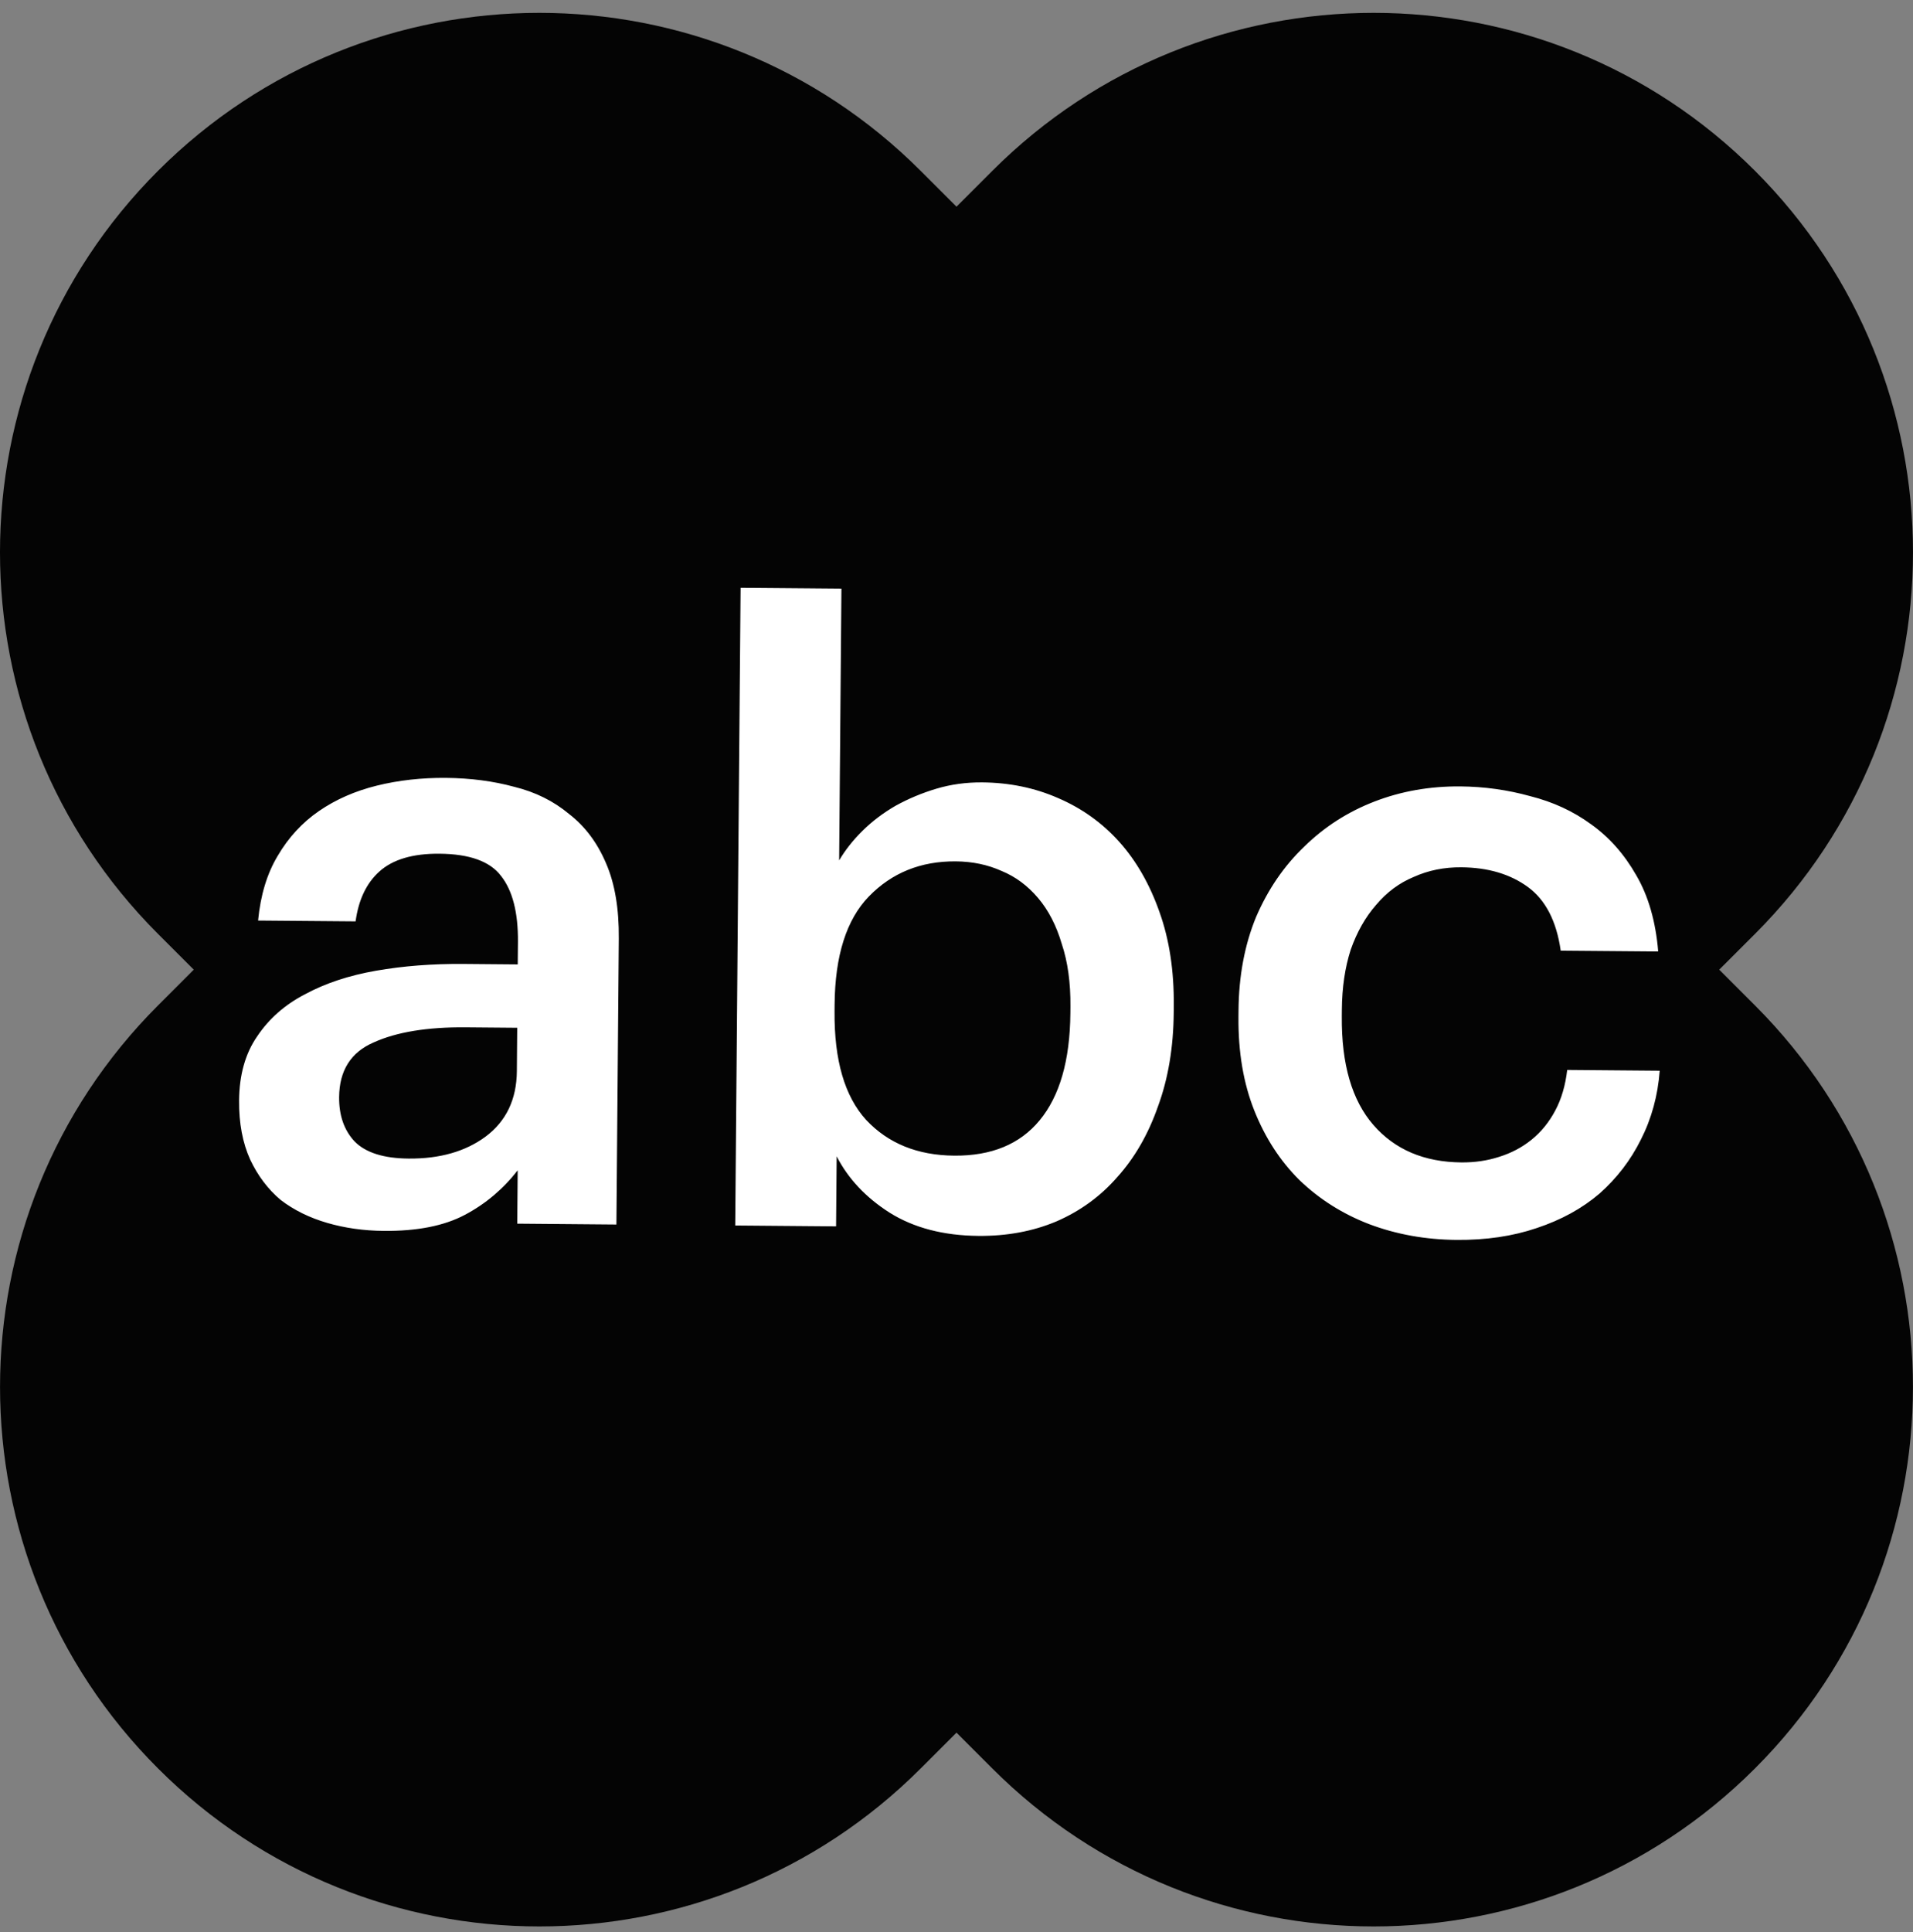
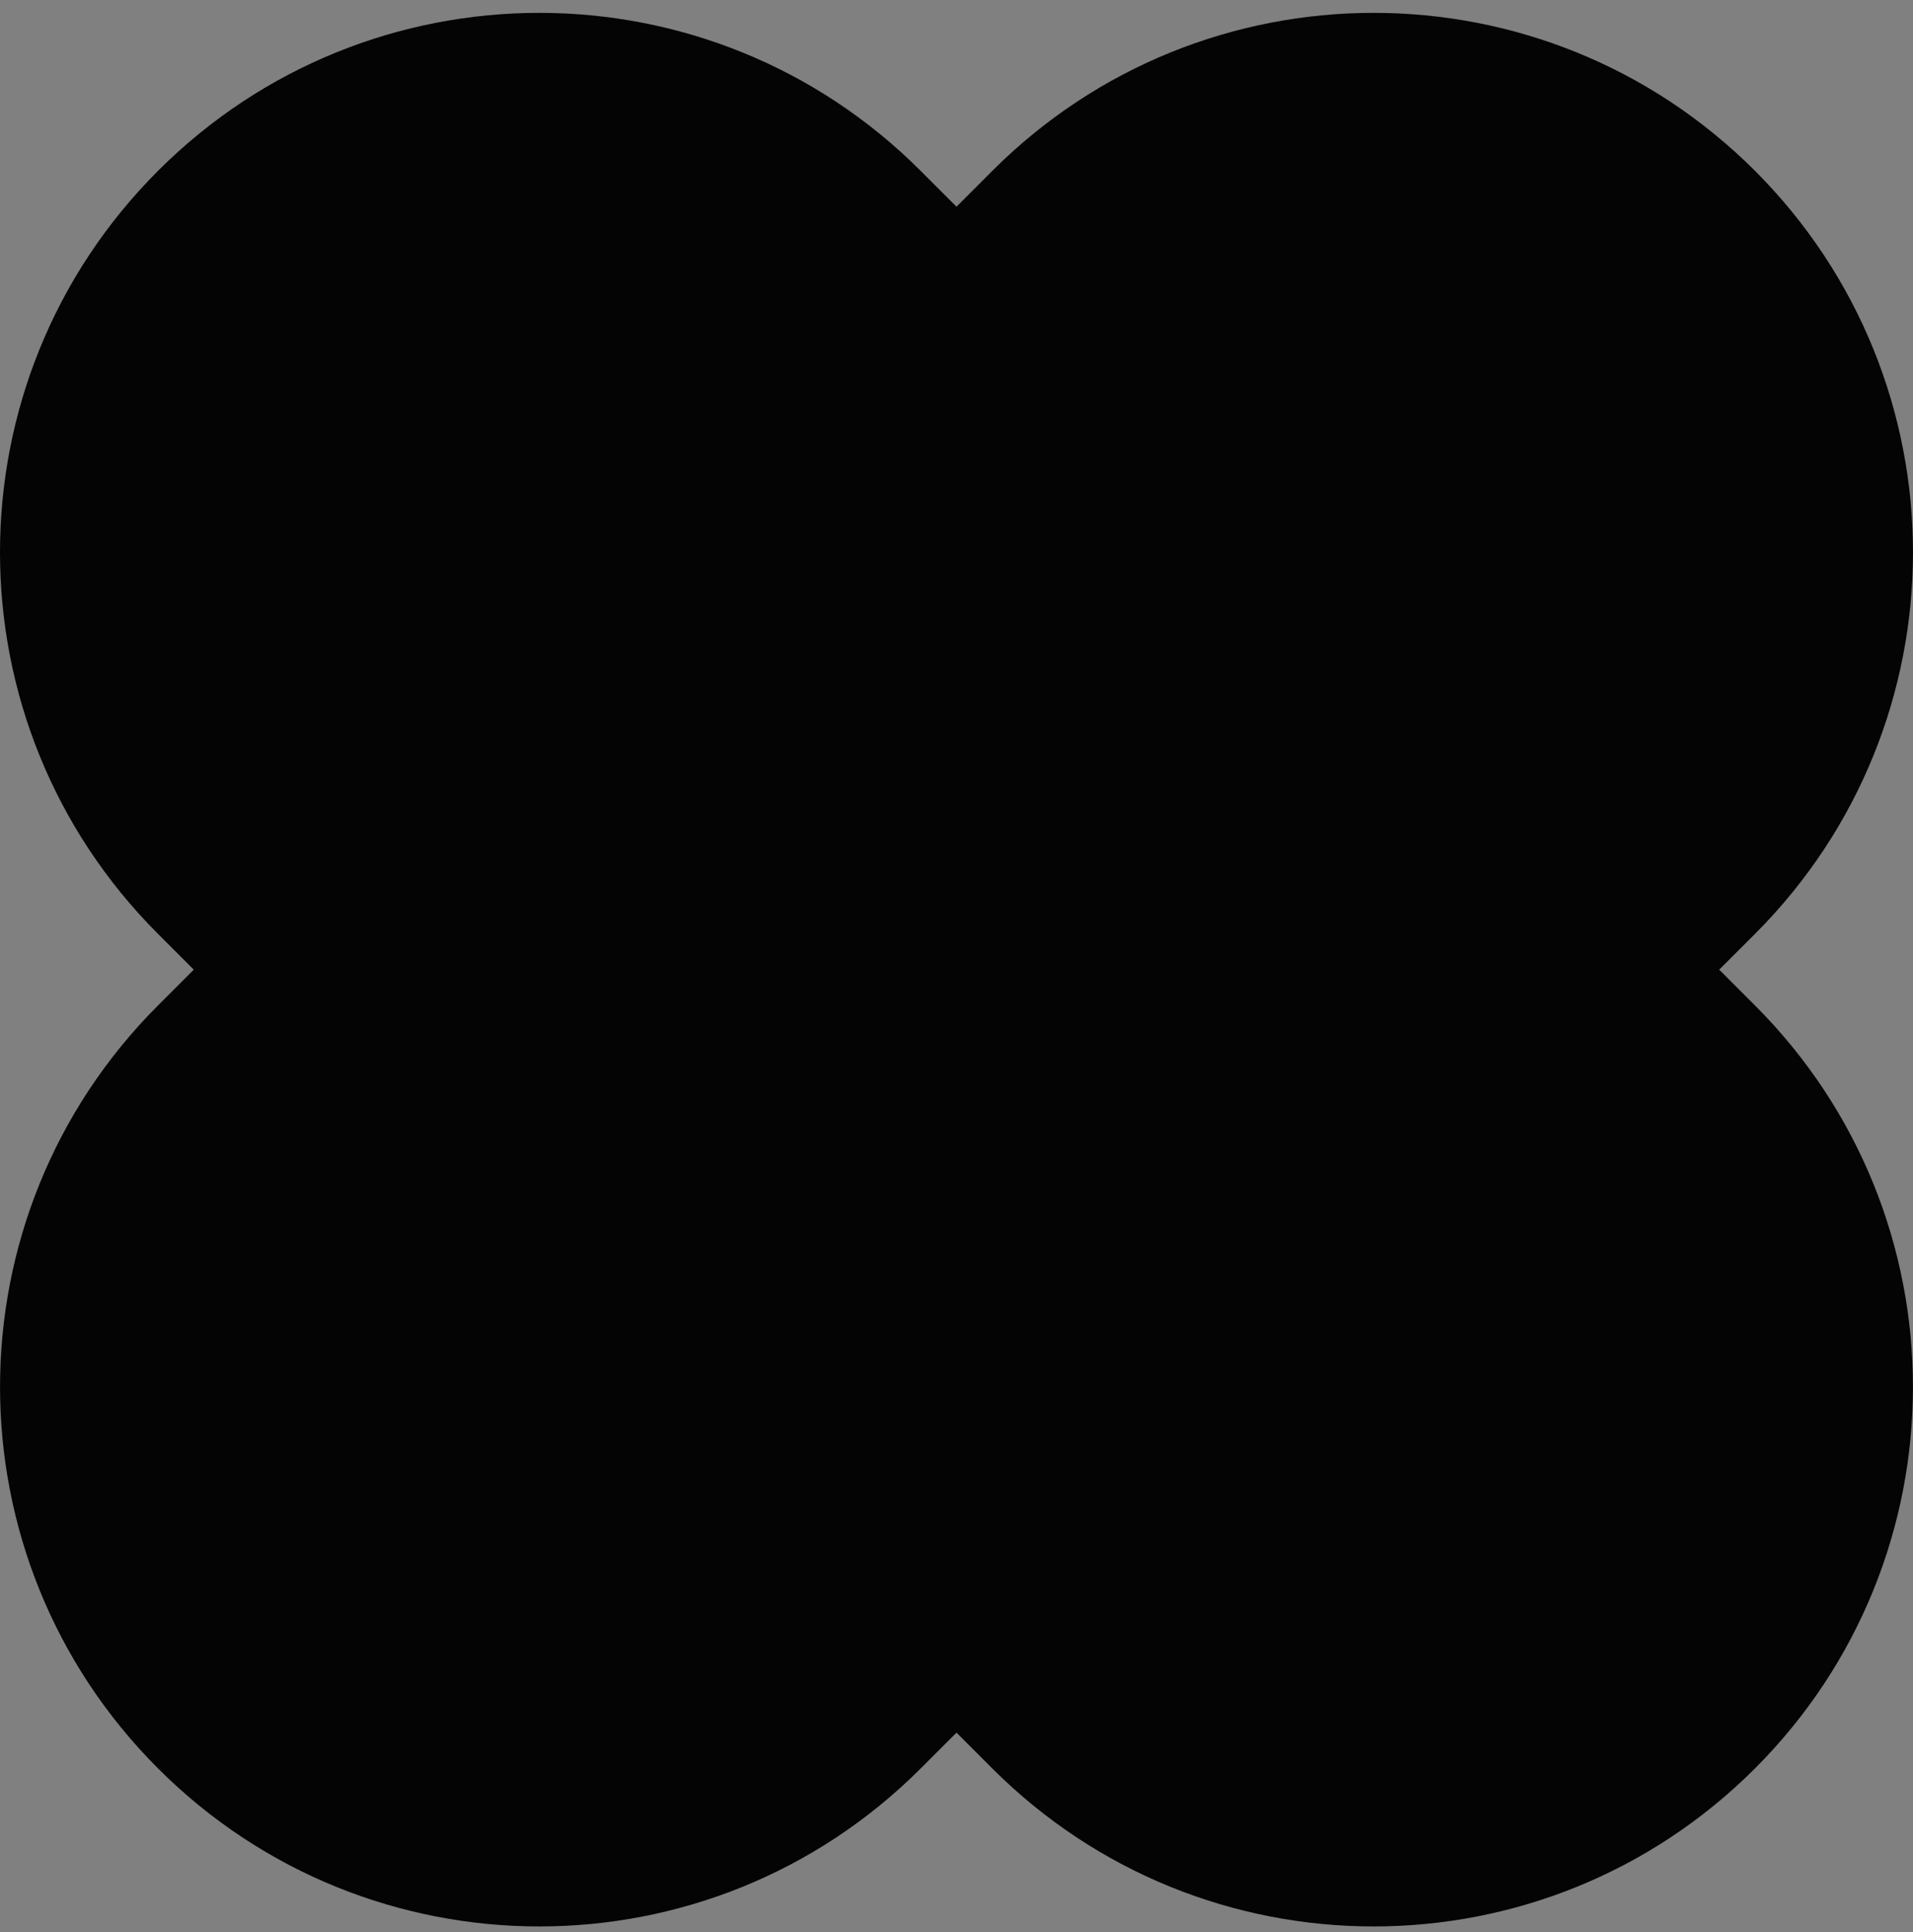
<svg xmlns="http://www.w3.org/2000/svg" width="104" height="105" viewBox="0 0 104 105" fill="none">
  <rect x="0" y="0" width="104" height="105" fill="#808080" stroke="none" />
  <path fill-rule="evenodd" clip-rule="evenodd" d="M95.41 96.108C106.86 84.658 106.86 66.093 95.41 54.643L93.465 52.698L95.412 50.752C106.862 39.302 106.862 20.737 95.412 9.287C83.961 -2.164 65.396 -2.164 53.946 9.287L52 11.233L50.053 9.287C38.603 -2.164 20.038 -2.164 8.588 9.287C-2.863 20.737 -2.863 39.302 8.588 50.752L10.534 52.698L8.59 54.643C-2.861 66.093 -2.861 84.658 8.59 96.108C20.04 107.559 38.605 107.559 50.055 96.108L52 94.164L53.944 96.108C65.394 107.559 83.959 107.559 95.41 96.108Z" fill="#040404" />
-   <path d="M20.867 66.895C19.78 66.886 18.754 66.742 17.79 66.462C16.826 66.182 15.983 65.767 15.263 65.217C14.573 64.638 14.021 63.908 13.605 63.029C13.19 62.119 12.987 61.045 12.998 59.807C13.009 58.417 13.336 57.257 13.979 56.326C14.621 55.365 15.488 54.602 16.58 54.037C17.673 53.443 18.96 53.015 20.442 52.756C21.924 52.496 23.511 52.374 25.203 52.388L28.147 52.413L28.158 51.19C28.171 49.589 27.864 48.393 27.236 47.602C26.639 46.812 25.525 46.41 23.894 46.397C22.444 46.384 21.354 46.707 20.623 47.366C19.923 47.994 19.493 48.897 19.332 50.073L14.031 50.029C14.164 48.641 14.521 47.466 15.103 46.504C15.685 45.512 16.432 44.703 17.343 44.076C18.255 43.449 19.301 42.99 20.481 42.698C21.662 42.406 22.916 42.265 24.245 42.276C25.574 42.288 26.811 42.449 27.956 42.761C29.102 43.042 30.095 43.534 30.934 44.236C31.805 44.907 32.477 45.804 32.951 46.926C33.425 48.017 33.655 49.378 33.641 51.009L33.511 66.549L28.12 66.503L28.144 63.604C27.35 64.624 26.392 65.432 25.269 66.026C24.147 66.621 22.679 66.911 20.867 66.895ZM22.214 62.965C23.905 62.979 25.298 62.583 26.392 61.777C27.517 60.941 28.086 59.752 28.099 58.212L28.118 55.856L25.31 55.832C23.226 55.815 21.562 56.088 20.319 56.651C19.076 57.185 18.448 58.176 18.436 59.626C18.428 60.623 18.708 61.425 19.277 62.034C19.876 62.643 20.855 62.954 22.214 62.965ZM53.196 67.167C51.293 67.151 49.681 66.73 48.359 65.903C47.067 65.077 46.109 64.057 45.485 62.843L45.453 66.649L39.971 66.603L40.262 31.945L45.744 31.991L45.62 46.76C45.957 46.189 46.384 45.649 46.902 45.14C47.42 44.631 48.013 44.182 48.68 43.795C49.378 43.409 50.121 43.098 50.908 42.863C51.696 42.628 52.527 42.514 53.403 42.521C54.883 42.534 56.255 42.817 57.519 43.371C58.813 43.926 59.924 44.721 60.852 45.755C61.779 46.79 62.509 48.065 63.04 49.58C63.571 51.064 63.829 52.758 63.813 54.66L63.81 55.023C63.794 56.926 63.507 58.63 62.951 60.136C62.425 61.641 61.689 62.919 60.744 63.968C59.829 65.018 58.72 65.824 57.416 66.387C56.143 66.92 54.737 67.18 53.196 67.167ZM51.874 62.806C53.897 62.823 55.443 62.187 56.511 60.897C57.609 59.577 58.169 57.634 58.191 55.066L58.194 54.704C58.205 53.405 58.048 52.271 57.724 51.302C57.431 50.303 57 49.468 56.431 48.799C55.863 48.13 55.203 47.641 54.45 47.333C53.698 46.994 52.869 46.821 51.962 46.813C50.06 46.797 48.484 47.434 47.234 48.722C46.016 49.98 45.395 51.938 45.373 54.596L45.37 54.959C45.347 57.617 45.92 59.585 47.087 60.863C48.285 62.142 49.88 62.789 51.874 62.806ZM79.188 67.385C77.497 67.371 75.914 67.086 74.438 66.53C72.993 65.974 71.731 65.178 70.652 64.142C69.604 63.106 68.784 61.846 68.192 60.361C67.6 58.876 67.313 57.182 67.329 55.279L67.332 54.917C67.347 53.044 67.664 51.355 68.28 49.85C68.927 48.345 69.799 47.069 70.895 46.021C71.992 44.943 73.267 44.123 74.722 43.561C76.176 42.999 77.734 42.725 79.395 42.739C80.694 42.75 81.961 42.927 83.197 43.27C84.432 43.582 85.531 44.09 86.491 44.792C87.482 45.496 88.305 46.424 88.96 47.577C89.615 48.7 90.011 50.078 90.148 51.71L84.848 51.666C84.62 50.063 84.025 48.91 83.065 48.207C82.104 47.504 80.899 47.147 79.449 47.135C78.513 47.127 77.65 47.301 76.862 47.657C76.074 47.982 75.39 48.49 74.81 49.18C74.231 49.84 73.771 50.651 73.431 51.615C73.121 52.579 72.96 53.665 72.95 54.873L72.947 55.236C72.925 57.833 73.498 59.801 74.665 61.14C75.831 62.479 77.427 63.157 79.45 63.174C80.175 63.18 80.856 63.08 81.492 62.874C82.158 62.668 82.749 62.356 83.266 61.937C83.783 61.519 84.211 60.994 84.548 60.362C84.886 59.731 85.103 58.992 85.201 58.148L90.23 58.19C90.128 59.548 89.785 60.799 89.202 61.942C88.649 63.055 87.9 64.03 86.957 64.868C86.014 65.675 84.876 66.3 83.543 66.742C82.241 67.184 80.789 67.399 79.188 67.385Z" fill="white" />
</svg>